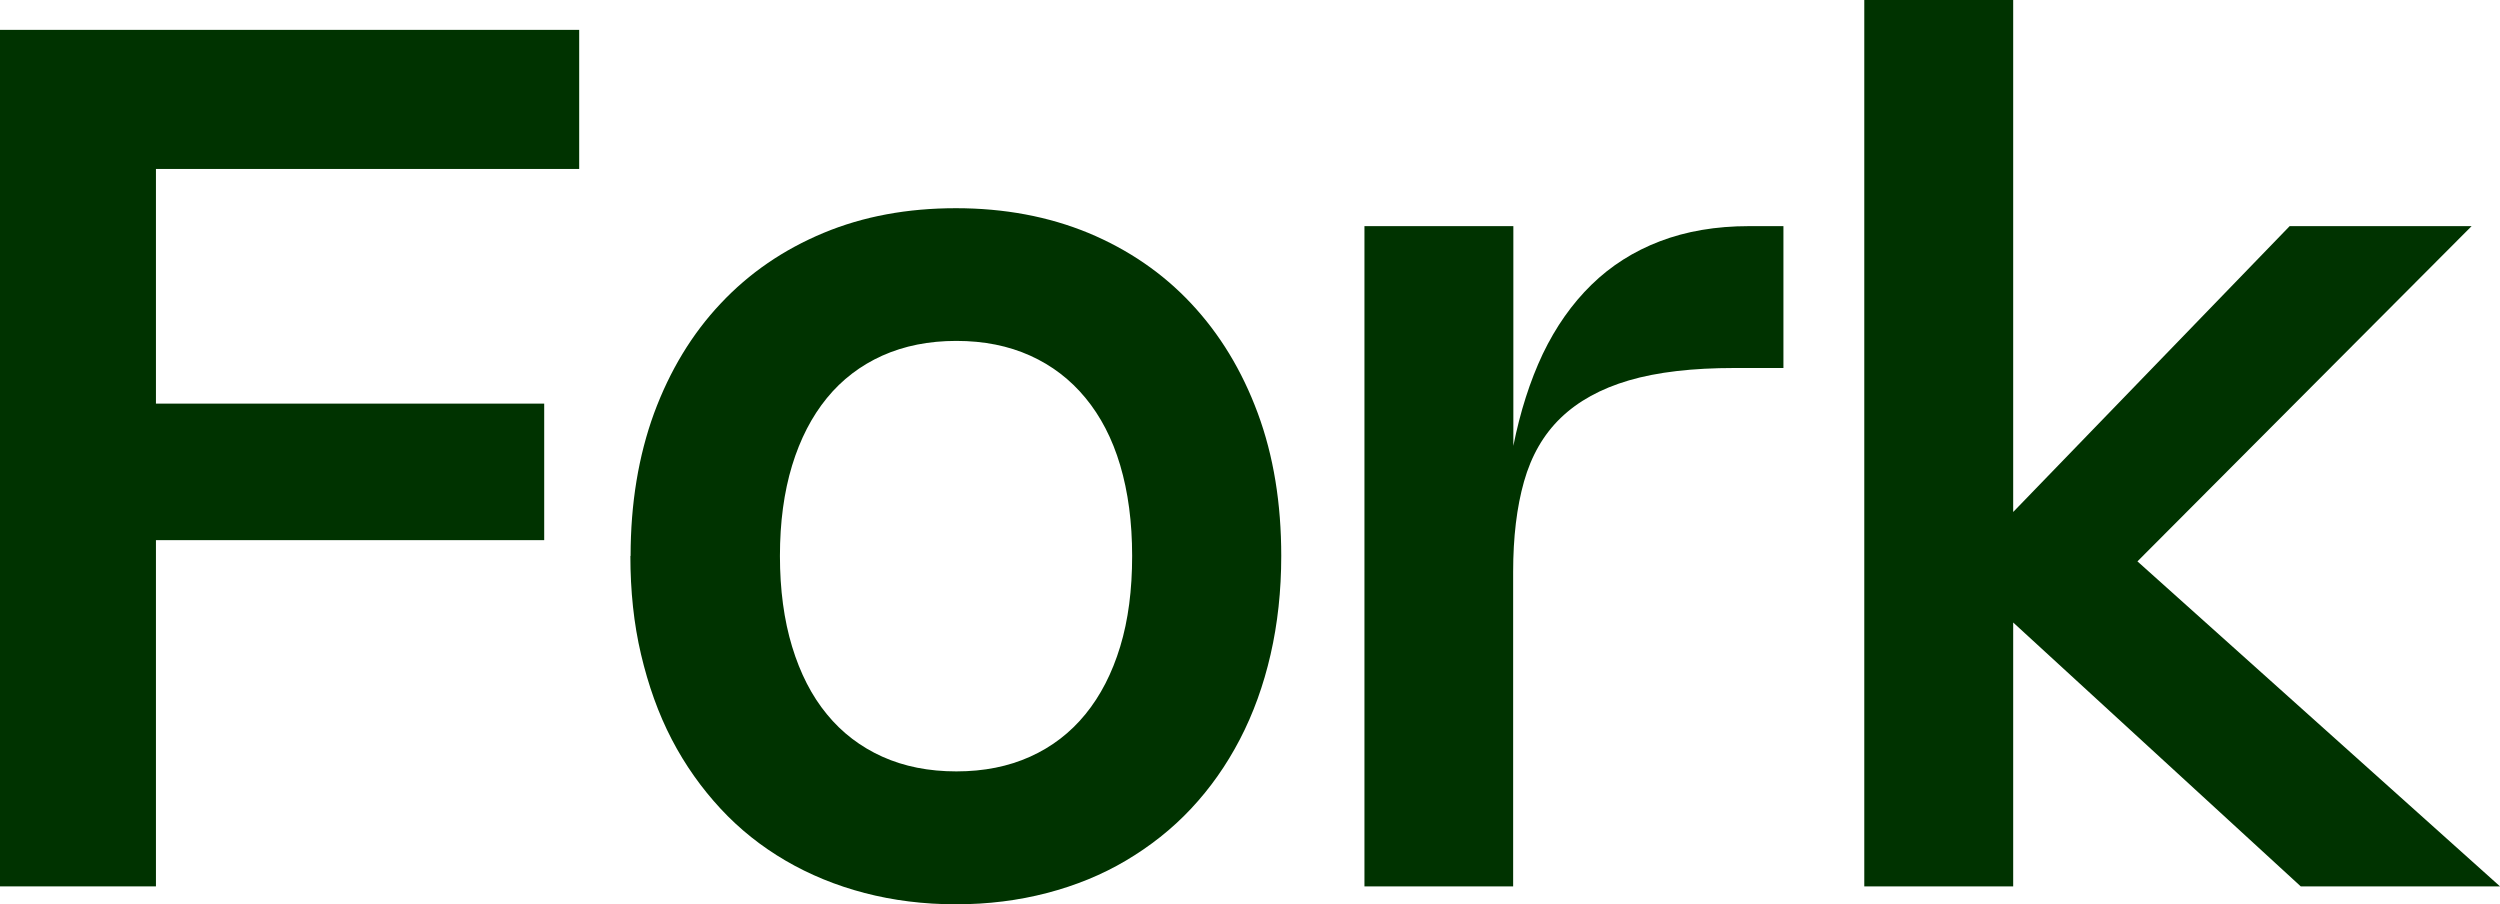
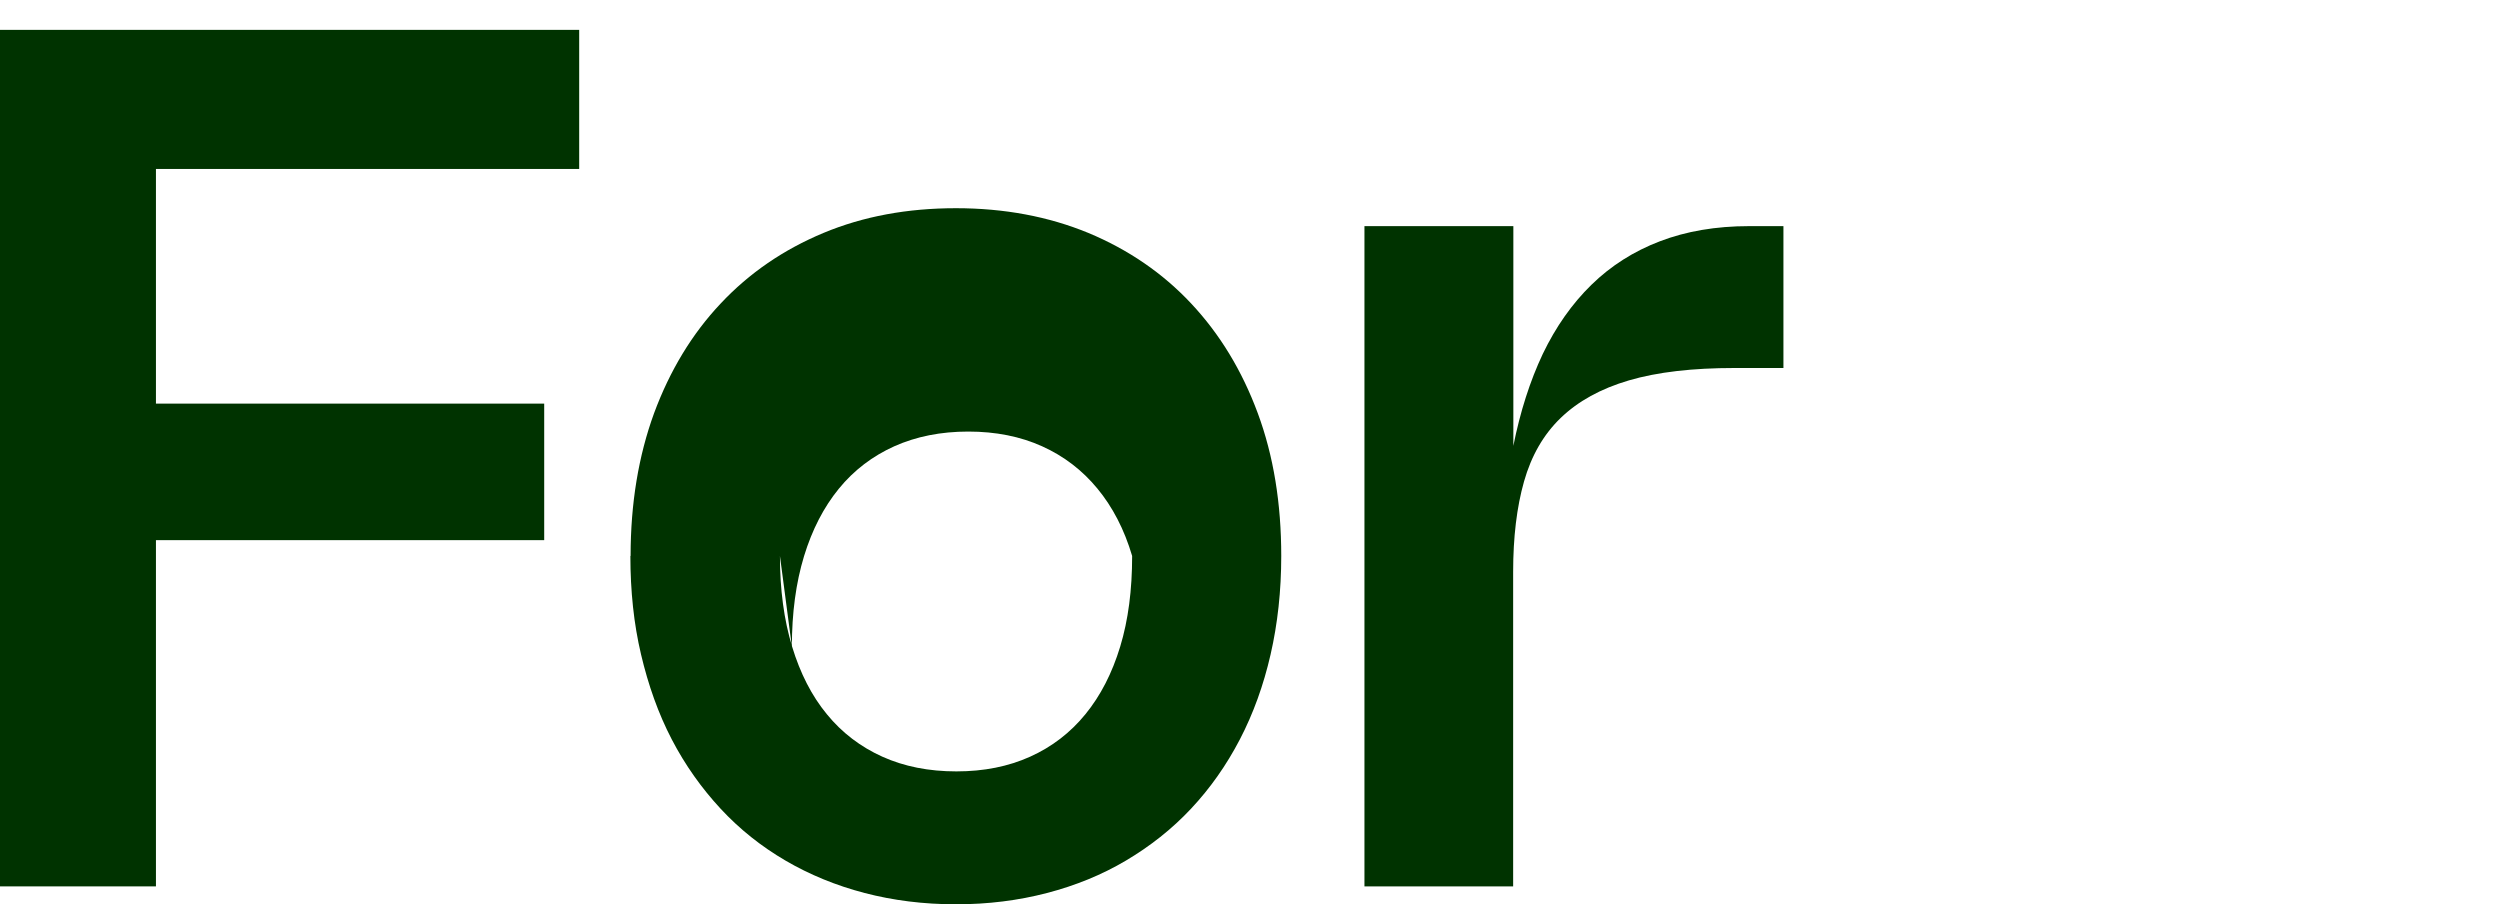
<svg xmlns="http://www.w3.org/2000/svg" id="Layer_2" viewBox="0 0 117.19 42.39">
  <defs>
    <style>.cls-1{fill:#030;}</style>
  </defs>
  <g id="Layer_1-2">
    <path class="cls-1" d="m27.15,7.92H7.31v11h18.2v6.4H7.31v16.23H0V1.4h27.15v6.51Z" />
-     <path class="cls-1" d="m29.56,26.06c0-2.46.37-4.69,1.1-6.69.74-2,1.78-3.72,3.12-5.14,1.34-1.43,2.95-2.53,4.82-3.31,1.87-.78,3.94-1.16,6.21-1.16s4.34.39,6.21,1.16c1.87.78,3.48,1.88,4.82,3.31,1.34,1.43,2.38,3.14,3.12,5.14.74,2,1.1,4.23,1.1,6.69,0,1.64-.17,3.18-.5,4.62s-.81,2.77-1.44,3.98c-.63,1.21-1.39,2.29-2.29,3.25s-1.92,1.76-3.05,2.43c-1.13.67-2.36,1.17-3.7,1.52-1.34.35-2.76.53-4.27.53s-2.94-.18-4.28-.53c-1.34-.35-2.58-.86-3.71-1.52-1.13-.66-2.15-1.47-3.04-2.43s-1.66-2.04-2.29-3.25c-.63-1.21-1.1-2.54-1.44-3.98s-.5-2.98-.5-4.62Zm7,0c0,1.58.19,3,.57,4.25.38,1.25.92,2.31,1.63,3.17.71.87,1.58,1.53,2.6,1.99,1.02.46,2.18.69,3.47.69s2.44-.23,3.46-.69c1.02-.46,1.88-1.12,2.59-1.99s1.25-1.92,1.63-3.17c.38-1.25.56-2.66.56-4.25s-.19-3-.56-4.25c-.37-1.25-.92-2.3-1.63-3.16s-1.57-1.52-2.59-1.98c-1.02-.46-2.17-.69-3.46-.69s-2.44.23-3.47.69c-1.02.46-1.89,1.12-2.6,1.99-.71.87-1.25,1.92-1.63,3.16-.38,1.25-.57,2.66-.57,4.24Z" />
+     <path class="cls-1" d="m29.56,26.06c0-2.46.37-4.69,1.1-6.69.74-2,1.78-3.72,3.12-5.14,1.34-1.43,2.95-2.53,4.82-3.31,1.87-.78,3.94-1.16,6.21-1.16s4.34.39,6.21,1.16c1.87.78,3.48,1.88,4.82,3.31,1.34,1.43,2.38,3.14,3.12,5.14.74,2,1.1,4.23,1.1,6.69,0,1.64-.17,3.18-.5,4.62s-.81,2.77-1.44,3.98c-.63,1.21-1.39,2.29-2.29,3.25s-1.92,1.76-3.05,2.43c-1.13.67-2.36,1.17-3.7,1.52-1.34.35-2.76.53-4.27.53s-2.94-.18-4.28-.53c-1.34-.35-2.58-.86-3.71-1.52-1.13-.66-2.15-1.47-3.04-2.43s-1.66-2.04-2.29-3.25c-.63-1.21-1.1-2.54-1.44-3.98s-.5-2.98-.5-4.62Zm7,0c0,1.58.19,3,.57,4.25.38,1.25.92,2.31,1.63,3.17.71.87,1.58,1.53,2.6,1.99,1.02.46,2.18.69,3.47.69s2.44-.23,3.46-.69c1.02-.46,1.88-1.12,2.59-1.99s1.25-1.92,1.63-3.17c.38-1.25.56-2.66.56-4.25c-.37-1.25-.92-2.3-1.63-3.16s-1.57-1.52-2.59-1.98c-1.02-.46-2.17-.69-3.46-.69s-2.44.23-3.47.69c-1.02.46-1.89,1.12-2.6,1.99-.71.87-1.25,1.92-1.63,3.16-.38,1.25-.57,2.66-.57,4.24Z" />
    <path class="cls-1" d="m70.94,41.55h-6.98V10.6h6.98v10.3c.32-1.6.78-3.04,1.38-4.31.61-1.27,1.37-2.35,2.28-3.24.91-.89,1.98-1.57,3.21-2.04s2.62-.71,4.18-.71h1.61v6.65h-2.29c-1.97,0-3.62.19-4.95.58-1.33.39-2.39.98-3.2,1.76s-1.38,1.78-1.72,2.98c-.34,1.2-.51,2.61-.51,4.24v14.74Z" />
-     <path class="cls-1" d="m100.2,26.32l16.99,15.23h-9.34l-13.48-12.37v12.37h-6.98V0h6.98v24l12.96-13.4h8.53l-15.67,15.72Z" />
  </g>
</svg>